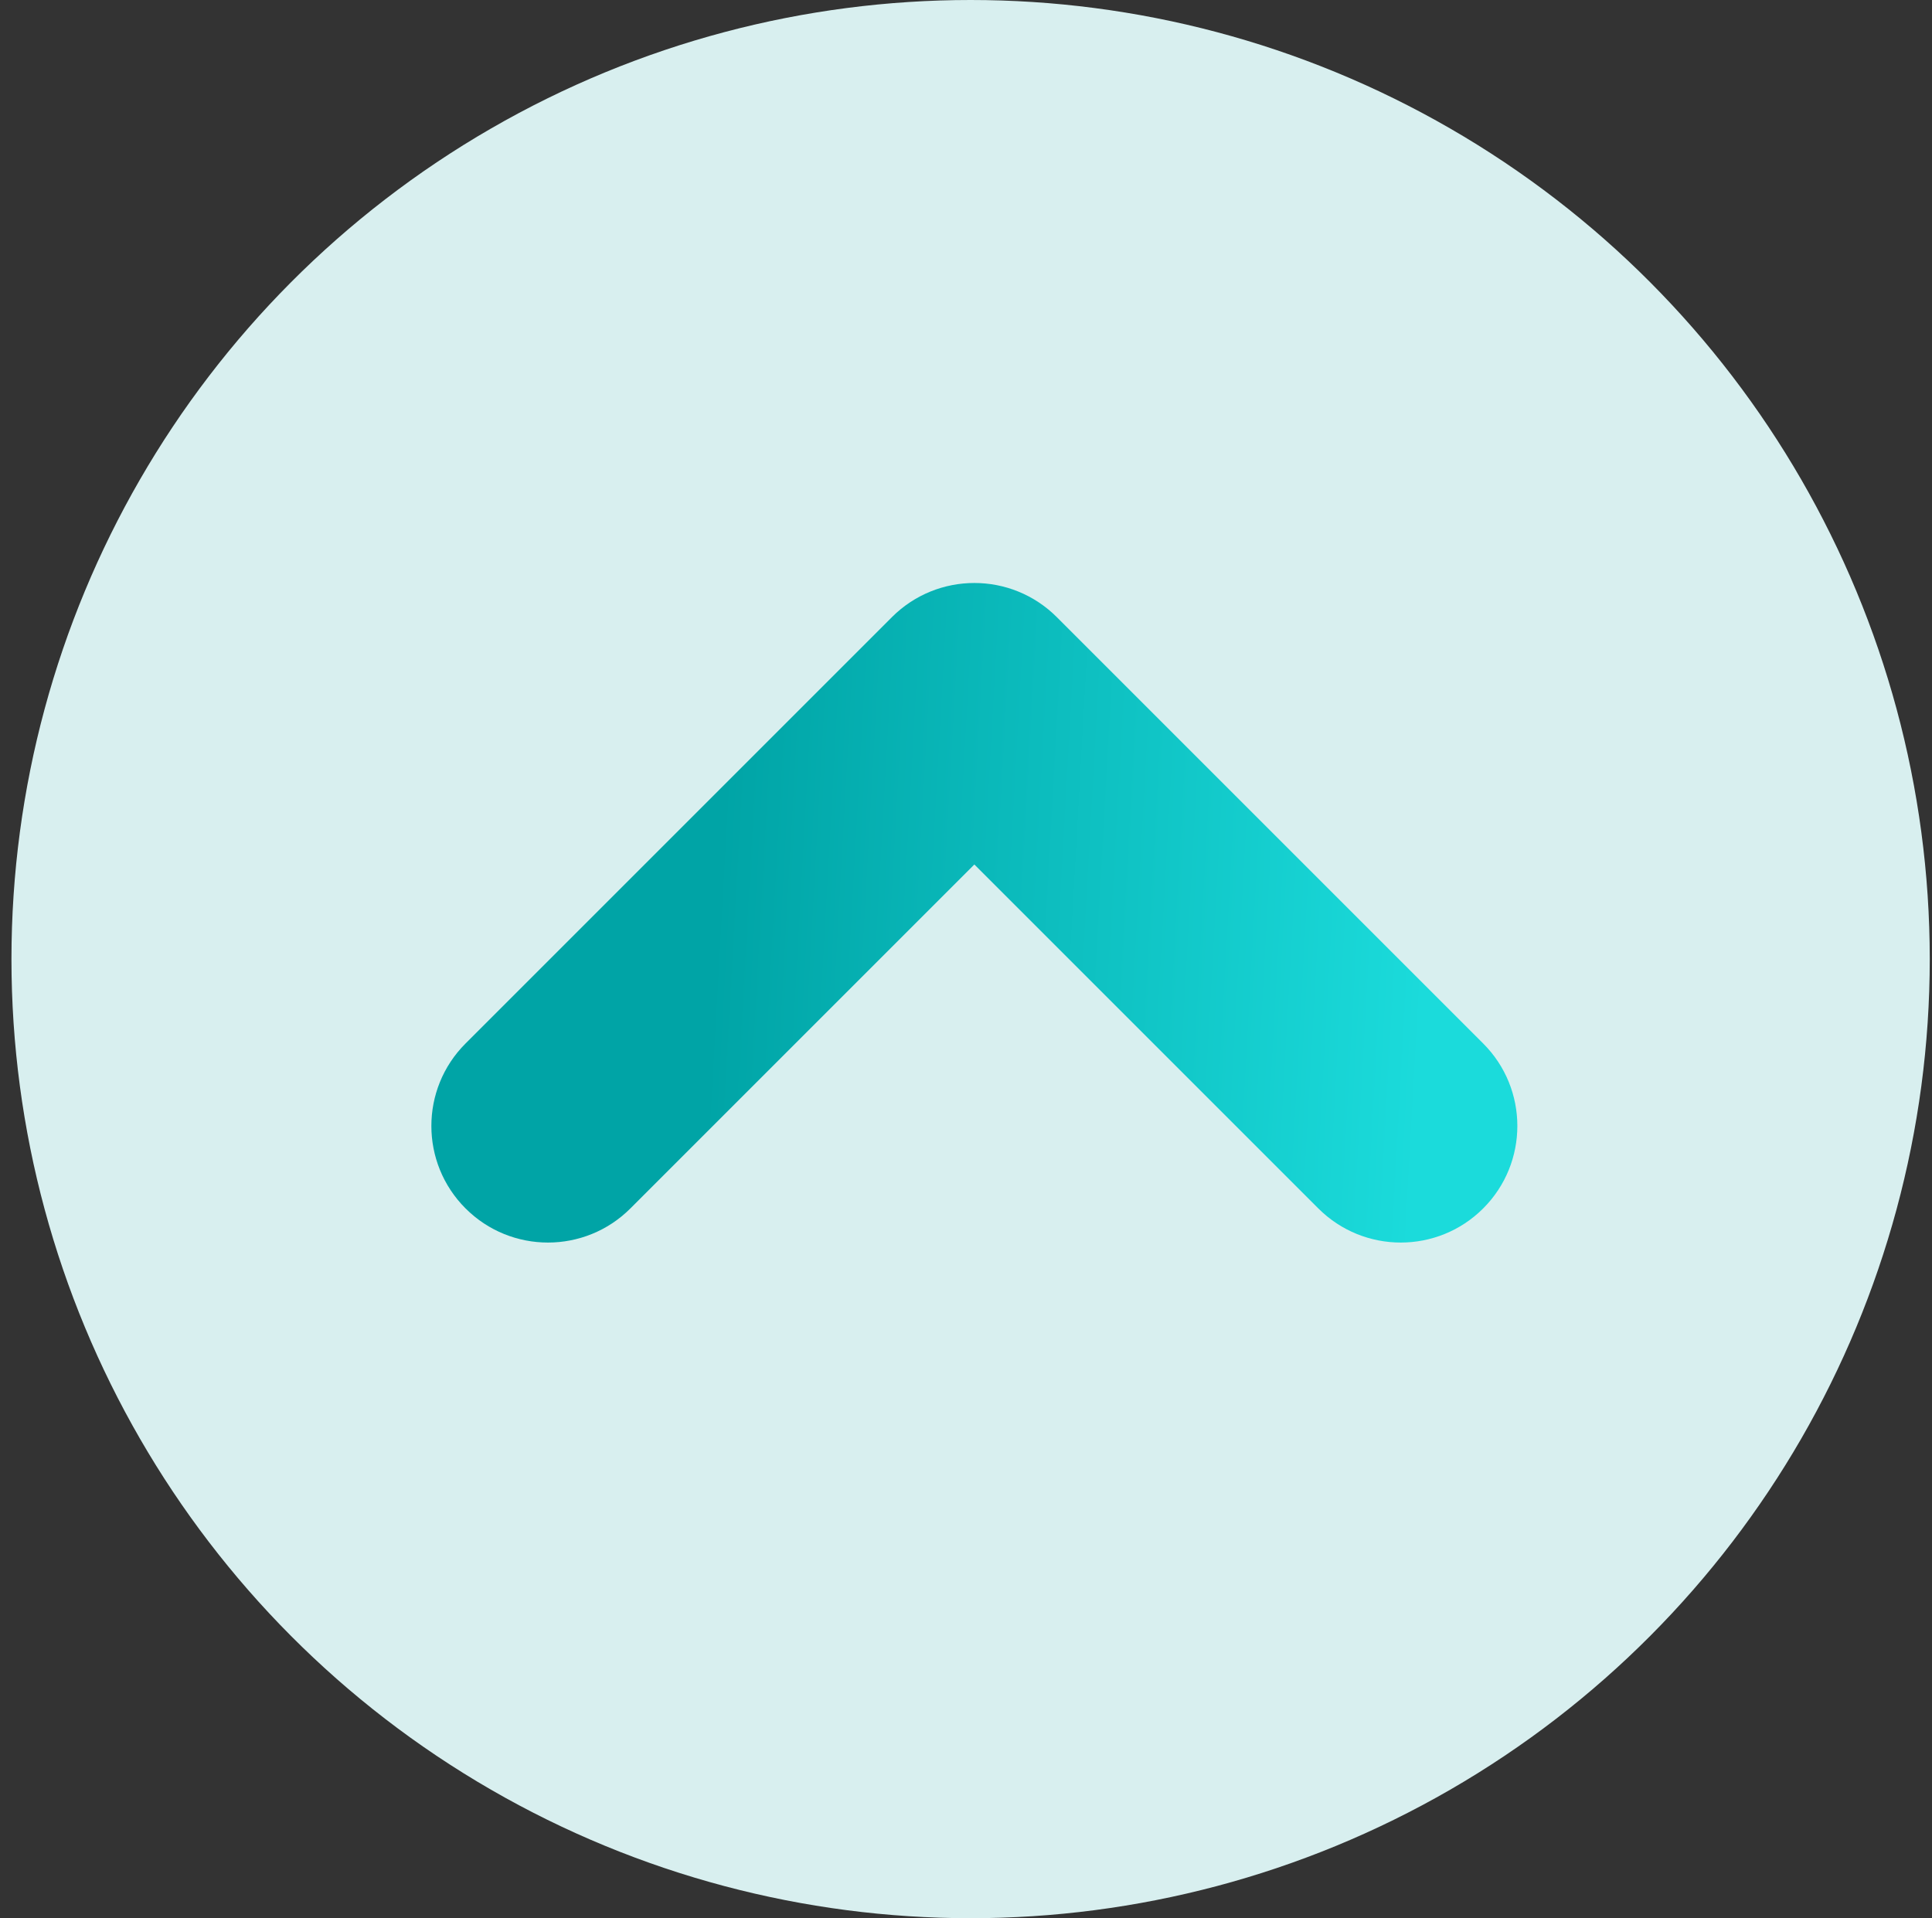
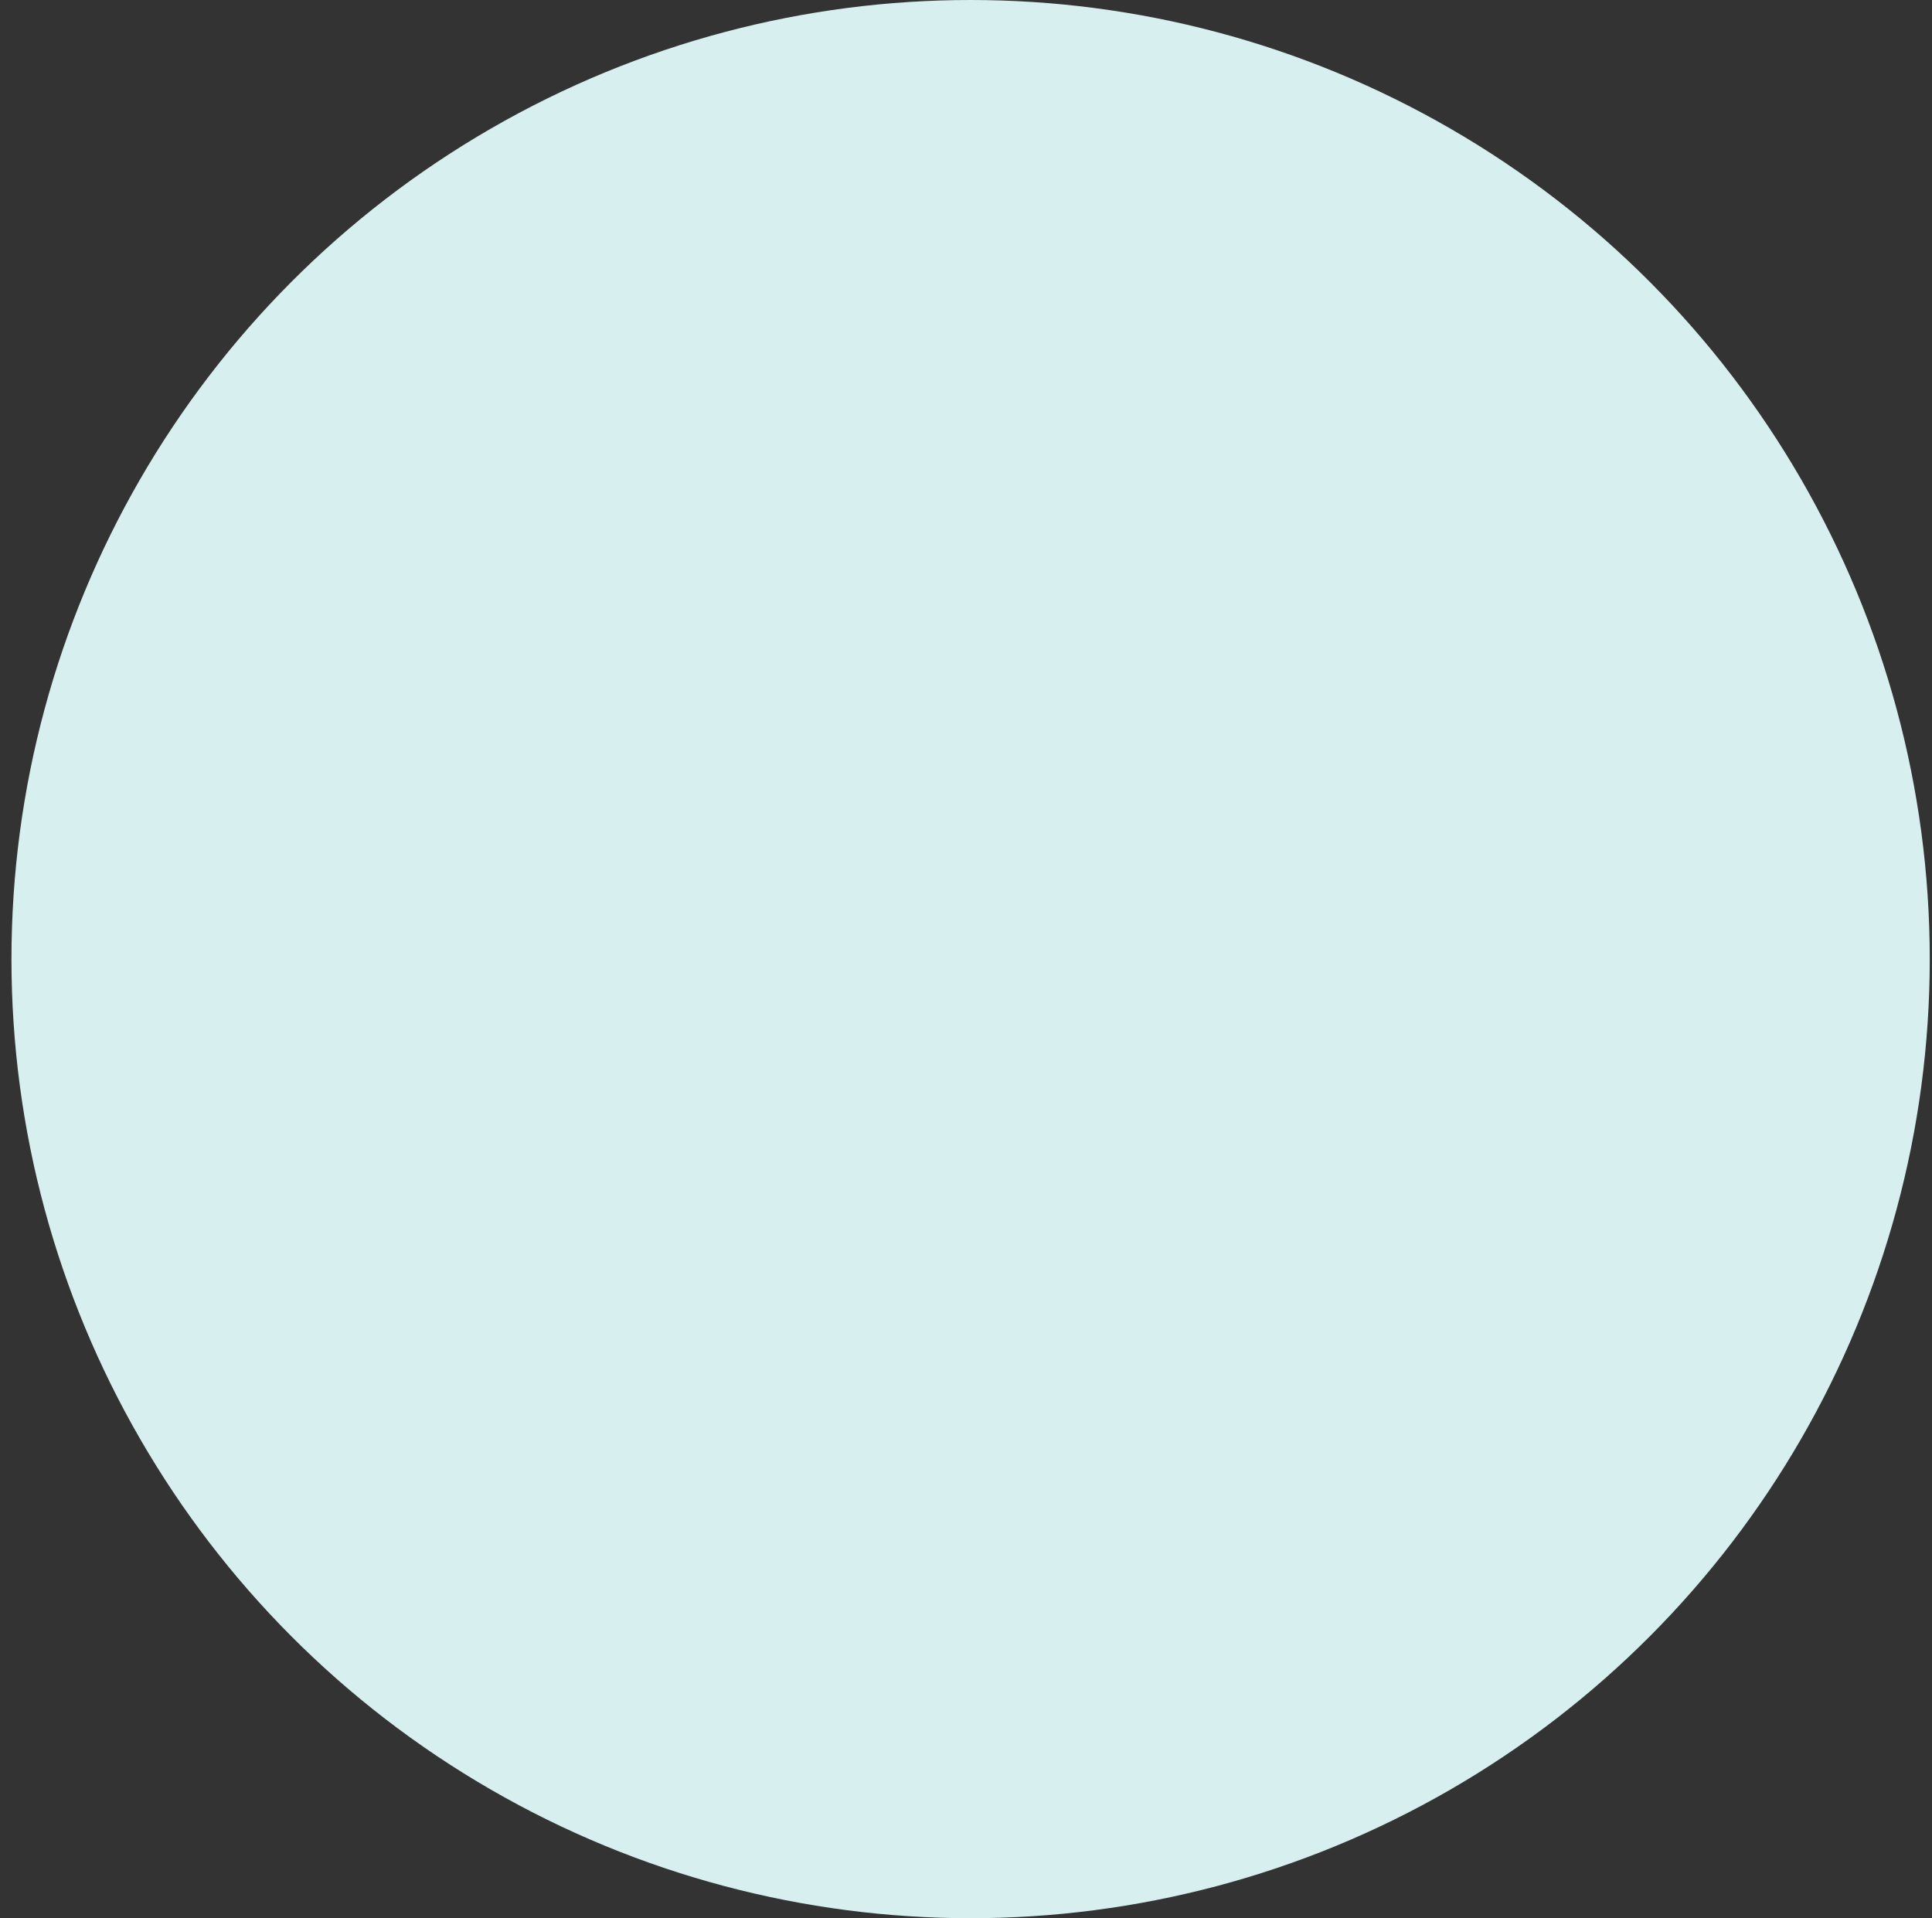
<svg xmlns="http://www.w3.org/2000/svg" width="141" height="140" viewBox="0 0 141 140" fill="none">
  <rect x="0" y="0" width="141" height="140" fill="#333333" stroke="none" />
  <circle cx="70.836" cy="70" r="70" fill="#D8EFEF" />
-   <path fill-rule="evenodd" clip-rule="evenodd" d="M65.093 45.042C68.416 41.718 73.804 41.718 77.128 45.042L108.246 76.16C111.569 79.483 111.569 84.871 108.246 88.195C104.923 91.518 99.535 91.518 96.211 88.195L71.11 63.094L46.009 88.195C42.686 91.518 37.298 91.518 33.975 88.195C30.651 84.871 30.651 79.483 33.975 76.16L65.093 45.042Z" fill="url(#paint0_linear)" />
  <defs>
    <linearGradient id="paint0_linear" x1="102.817" y1="93.753" x2="40.064" y2="90.25" gradientUnits="userSpaceOnUse">
      <stop stop-color="#1BDBDB" />
      <stop offset="0.828" stop-color="#00A4A6" />
    </linearGradient>
  </defs>
</svg>